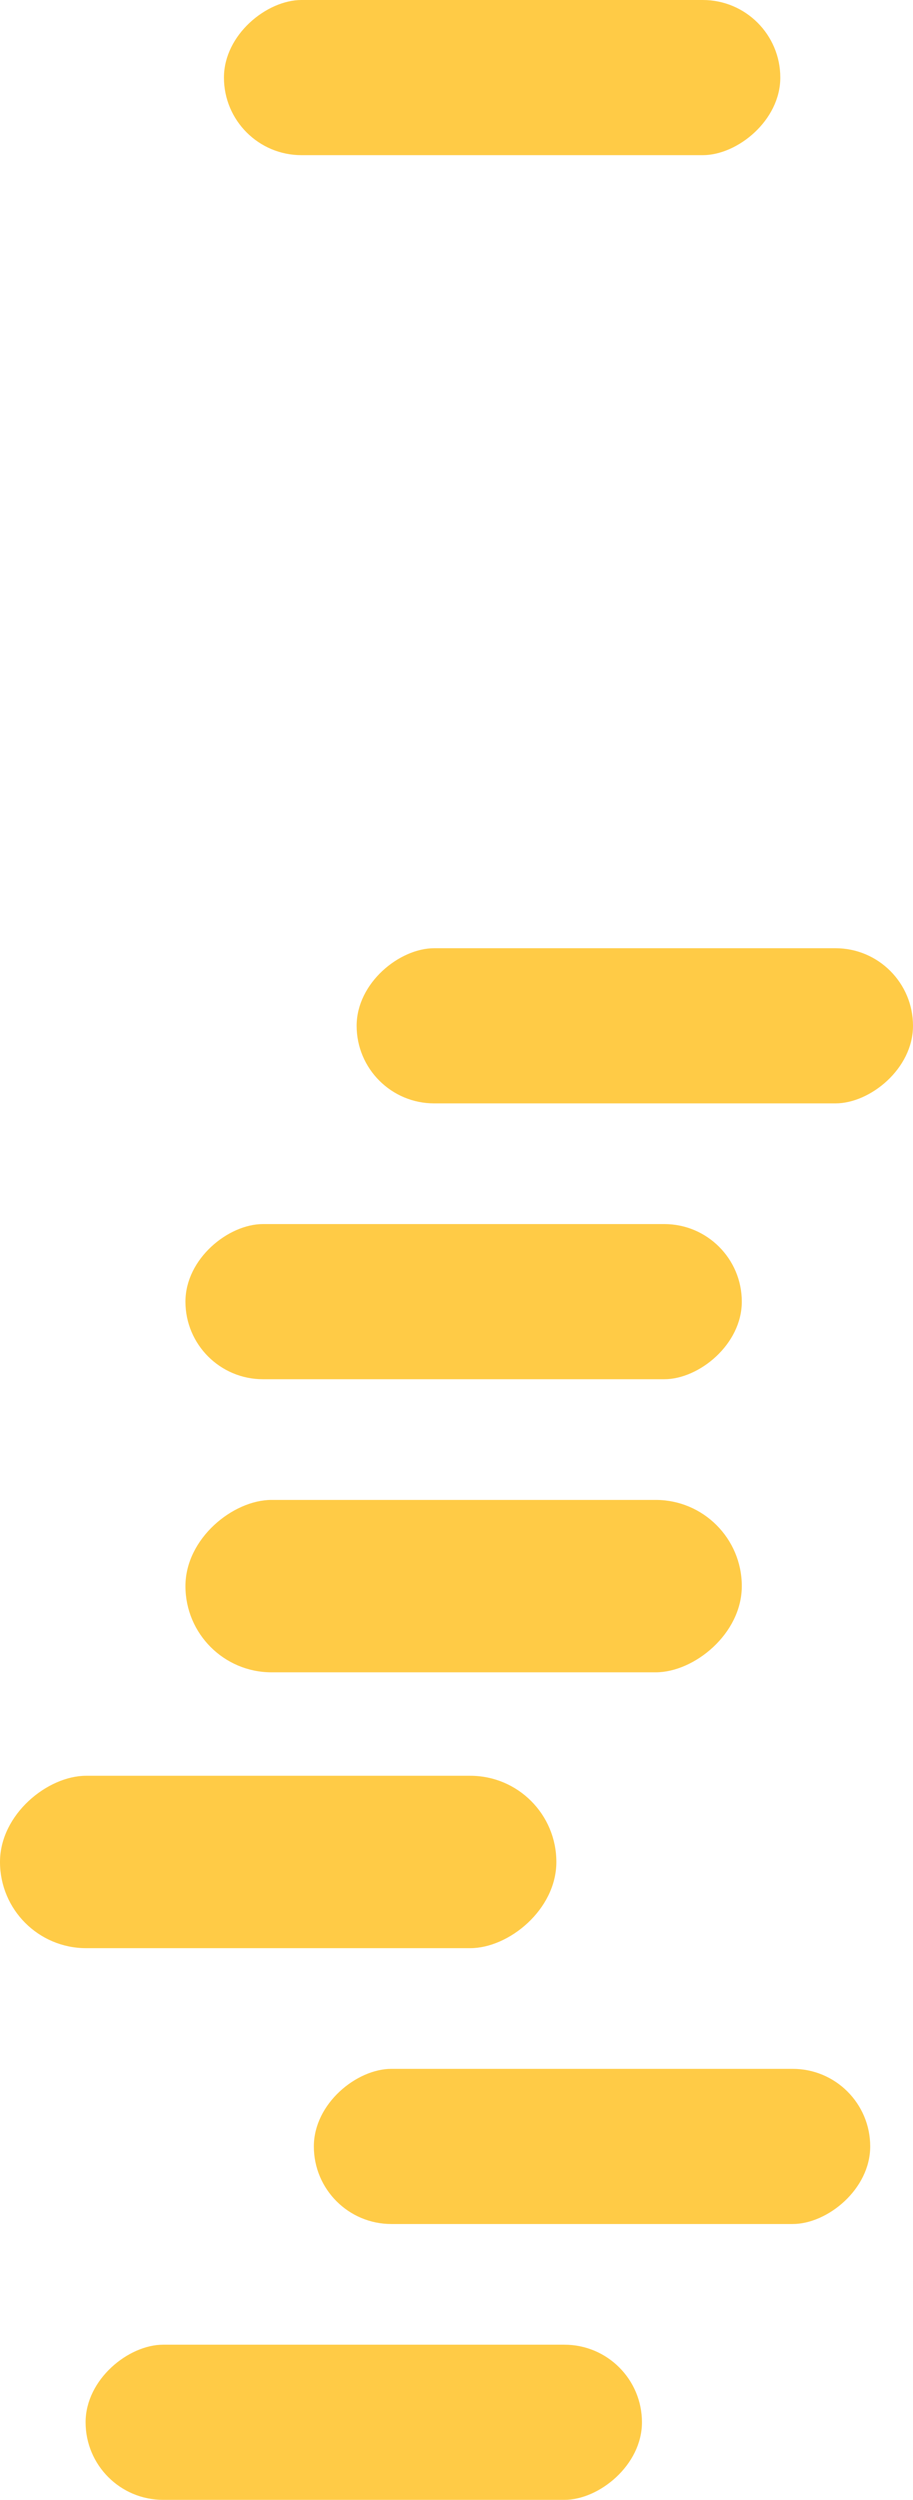
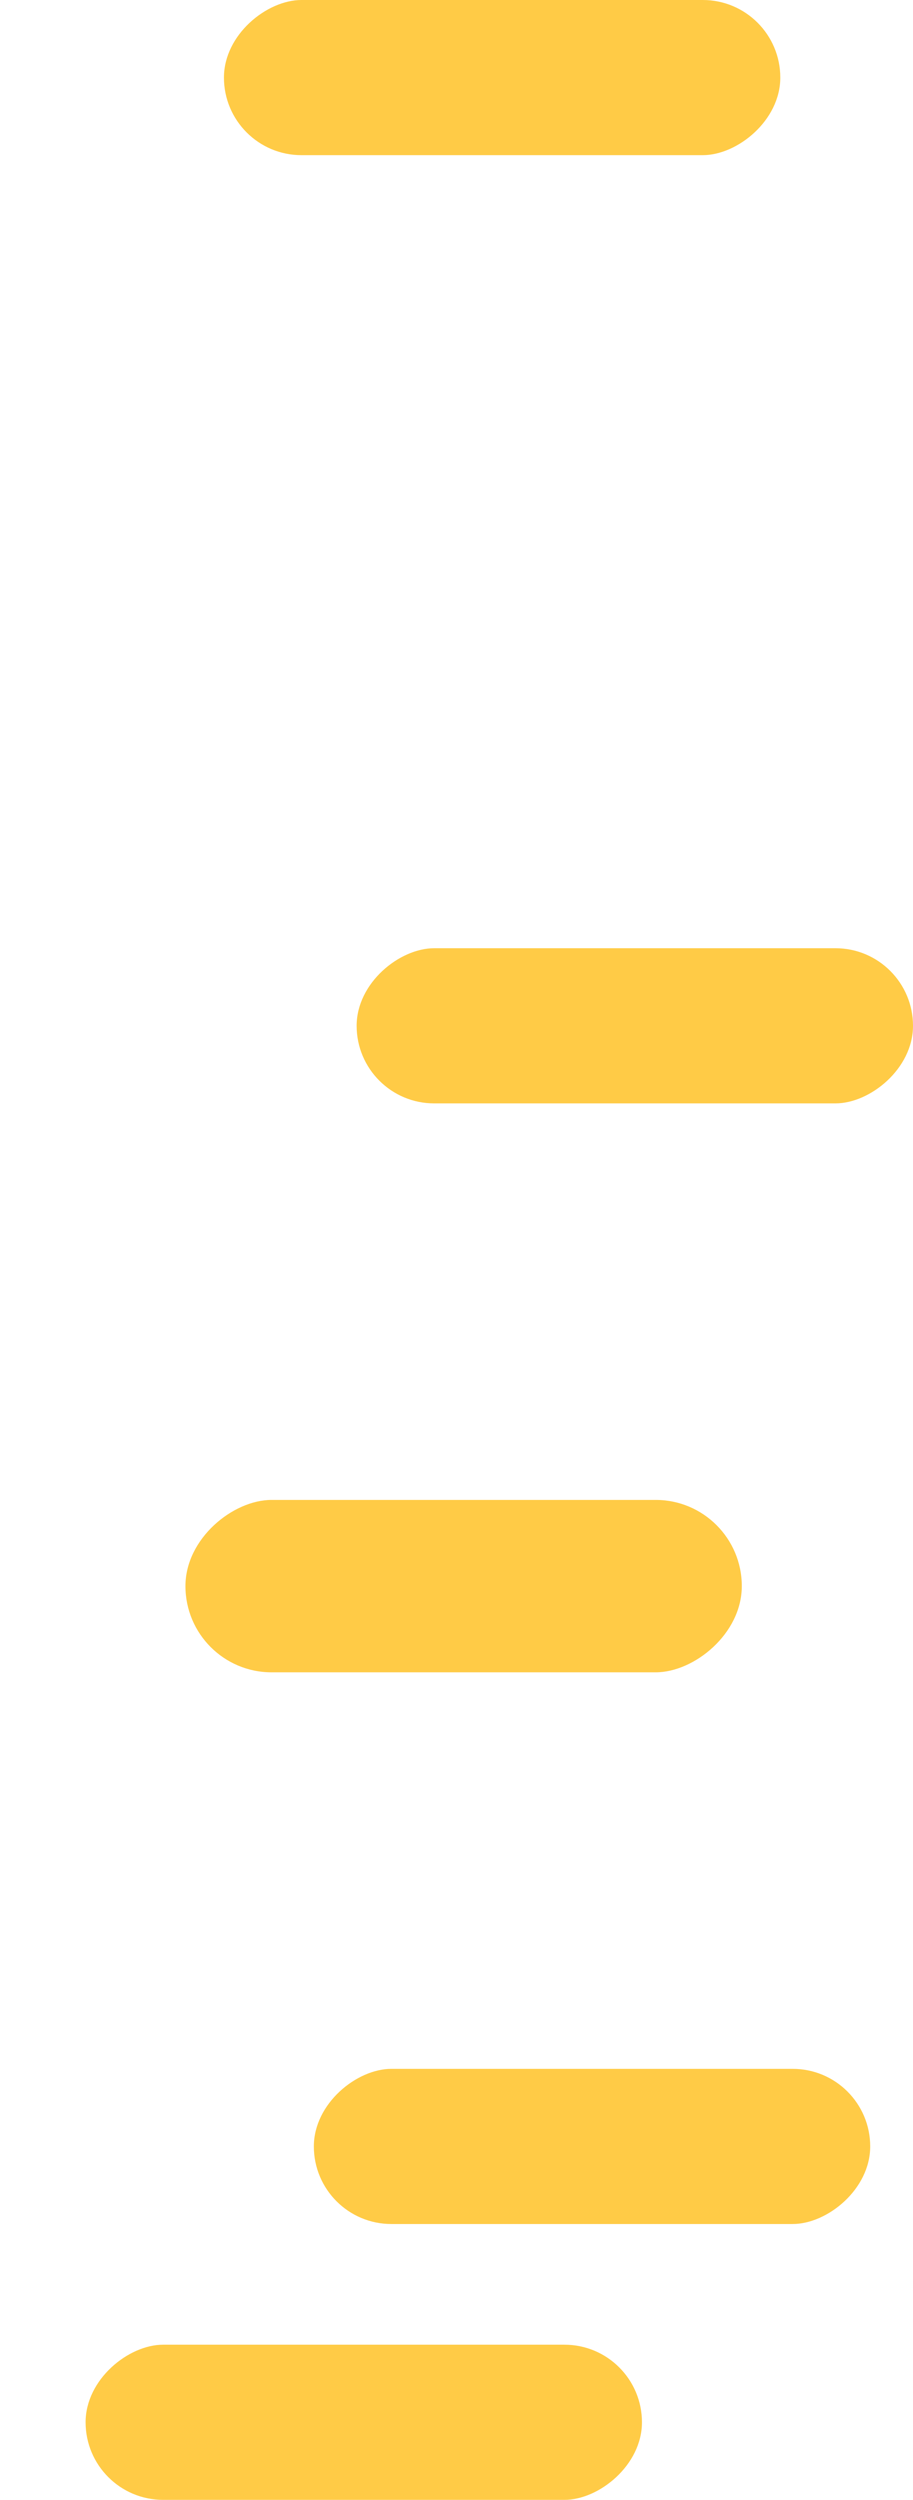
<svg xmlns="http://www.w3.org/2000/svg" width="53" height="145" viewBox="0 0 53 145" fill="none">
  <rect x="37.266" y="136" width="9" height="32.297" rx="4.5" transform="rotate(90 37.266 136)" fill="#FFCB46" />
  <rect x="50.516" y="120" width="9" height="32.297" rx="4.5" transform="rotate(90 50.516 120)" fill="#FFCB46" />
-   <rect x="32.297" y="103" width="10" height="32.297" rx="5" transform="rotate(90 32.297 103)" fill="#FFCB46" />
  <rect x="43.062" y="87" width="10" height="32.297" rx="5" transform="rotate(90 43.062 87)" fill="#FFCB46" />
-   <rect x="43.062" y="71" width="9" height="32.297" rx="4.5" transform="rotate(90 43.062 71)" fill="#FFCB46" />
  <rect x="53" y="55" width="9" height="32.297" rx="4.5" transform="rotate(90 53 55)" fill="#FFCB46" />
  <rect x="45.297" width="9" height="32.297" rx="4.5" transform="rotate(90 45.297 0)" fill="#FFCB46" />
</svg>